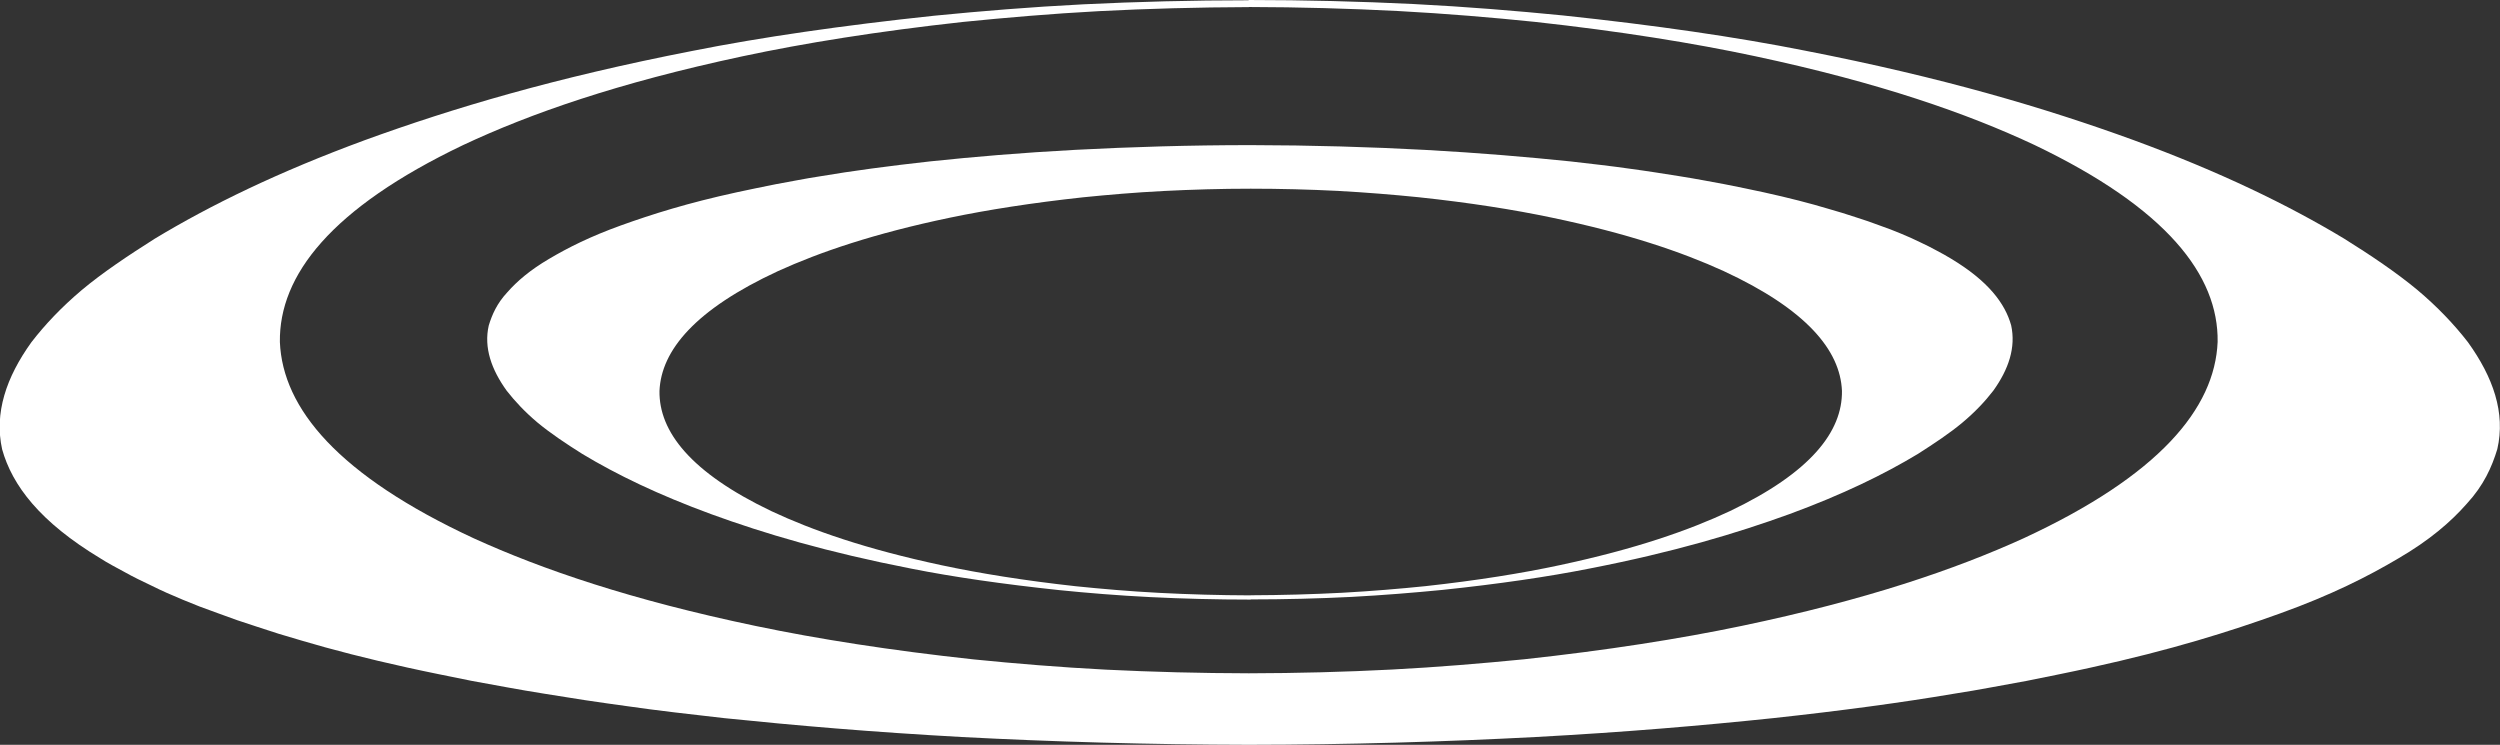
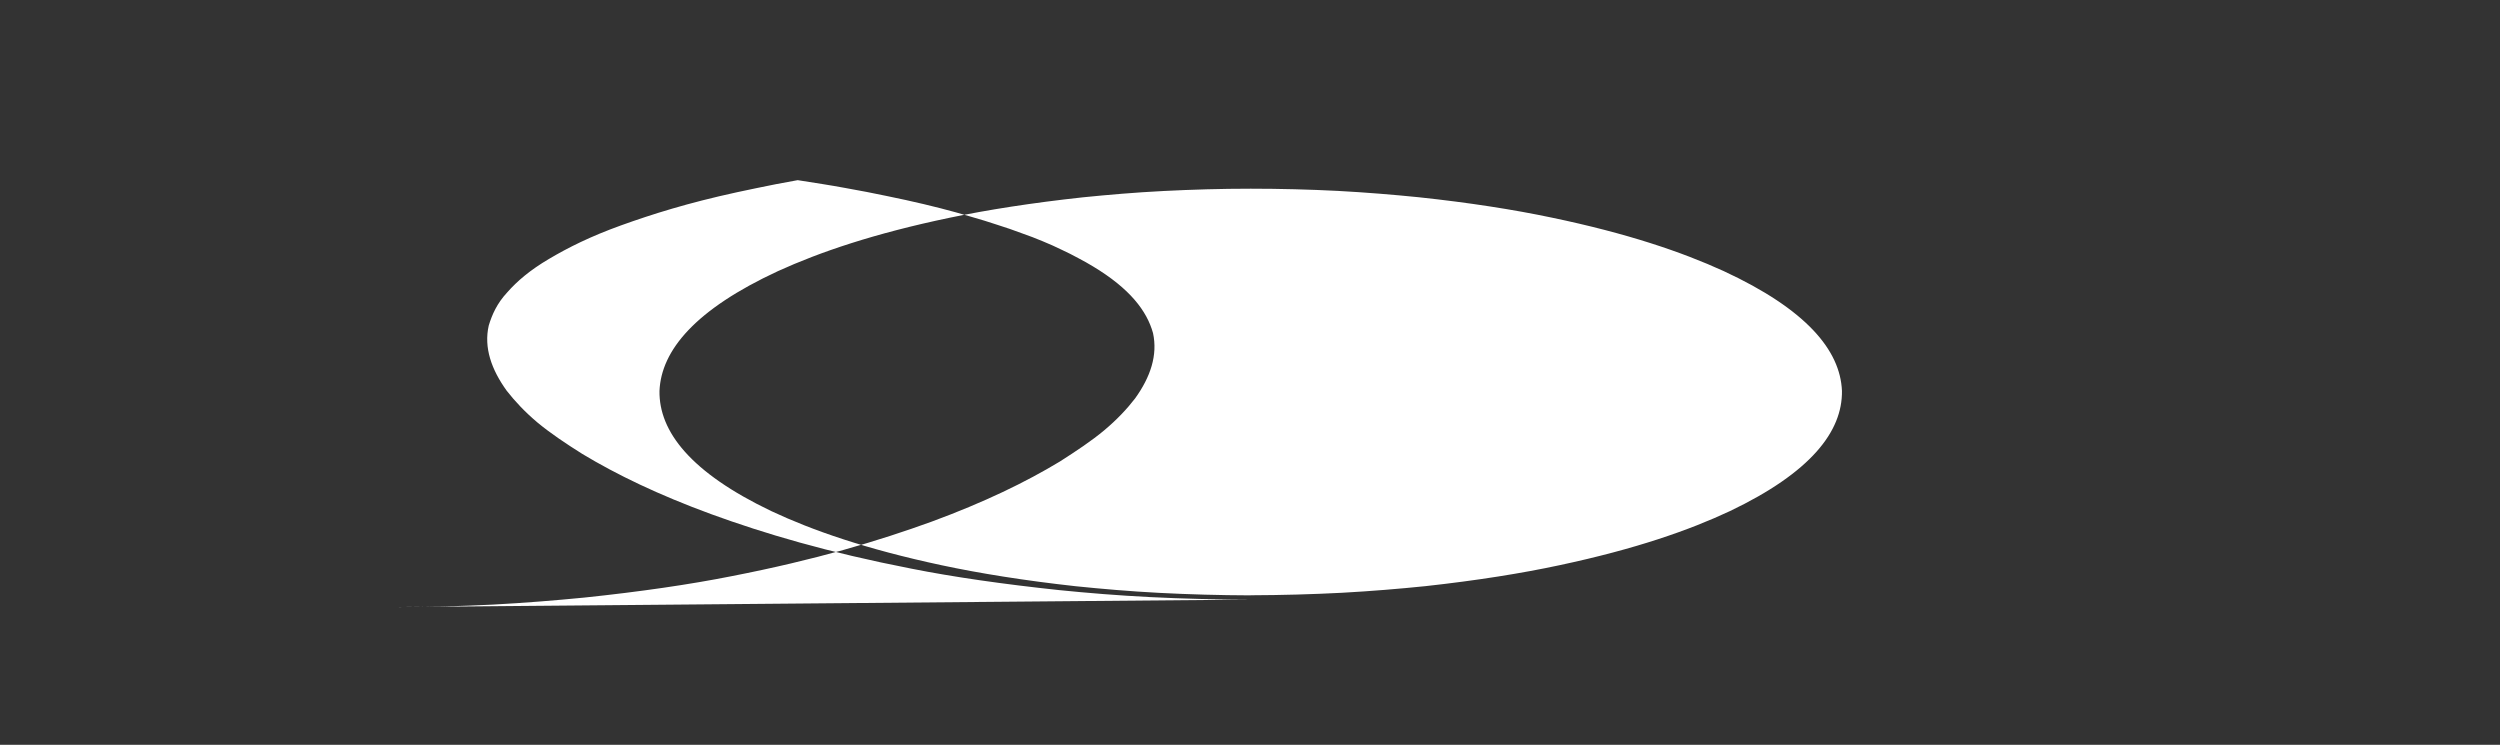
<svg xmlns="http://www.w3.org/2000/svg" id="Layer_2" data-name="Layer 2" viewBox="0 0 260.47 77.6">
  <rect x="0" y="0" width="260.47" height="77.6" fill="#333333" stroke="none" />
  <defs>
    <style>
      .cls-1 {
        fill: #fff;
        stroke-width: 0px;
      }
    </style>
  </defs>
  <g id="_ÎÓÈ_1" data-name="—ÎÓÈ_1">
    <g>
-       <path class="cls-1" d="m130.11,0c5.82,0,11.62.15,17.17.42,5.53.28,10.69.71,15.57,1.19,9.55,1.01,18.08,2.25,25.17,3.66,14.4,2.8,25.12,6,34.2,9.3,9.03,3.31,16.14,6.76,21.99,10.28,2.82,1.76,5.46,3.54,7.63,5.34,2.14,1.8,3.86,3.62,5.28,5.45,2.64,3.66,3.94,7.38,3.07,11.15-.57,1.88-1.42,3.78-3.17,5.68-1.67,1.9-3.88,3.81-7.14,5.71-3.21,1.9-7.01,3.82-12.29,5.72-5.24,1.89-11.34,3.81-19.78,5.66-2.06.46-4.4.92-6.66,1.38l-3.72.68c-1.23.23-2.5.45-3.92.67-5.3.9-11.65,1.76-18.76,2.53-7.35.77-15.5,1.47-24.8,1.97-9.33.49-19.54.8-29.86.81-10.32-.02-20.52-.32-29.85-.81-9.3-.51-17.44-1.21-24.79-1.97-3.45-.39-7.05-.8-10-1.23-1.52-.21-3.11-.43-4.55-.65l-4.16-.66c-1.42-.22-2.68-.45-3.92-.67l-3.72-.68c-2.26-.46-4.59-.92-6.66-1.38-4.18-.92-7.86-1.87-11.02-2.81l-2.39-.71-2.19-.71-2.15-.71-1.96-.71-1.94-.71-1.76-.71c-1.16-.48-2.22-.95-3.18-1.43-1.01-.48-1.99-.95-2.84-1.43-.88-.48-1.79-.95-2.53-1.43-6.33-3.81-9.21-7.62-10.26-11.38-.83-3.77.42-7.49,3.05-11.15,1.41-1.83,3.12-3.64,5.25-5.44,2.15-1.8,4.81-3.58,7.59-5.34,5.83-3.52,12.91-6.97,21.91-10.28,9.07-3.3,19.77-6.5,34.15-9.3,7.08-1.41,15.62-2.65,25.16-3.66,4.88-.48,10.04-.91,15.57-1.19,5.55-.27,11.35-.42,17.17-.42Zm0,.74c-5.3.02-10.54.16-15.58.42-5.03.27-9.75.68-14.24,1.13-8.81.97-16.49,2.2-22.95,3.58-12.97,2.77-22.09,5.96-29.08,9.24-13.79,6.59-19.19,13.58-19.1,20.52.29,6.94,6.1,13.91,20.21,20.46,7.14,3.25,16.41,6.42,29.37,9.13,6.45,1.35,14.08,2.55,22.69,3.48,4.39.44,8.97.82,13.8,1.07,4.85.24,9.85.37,14.88.38,5.03-.01,10.03-.14,14.87-.39,4.83-.25,9.41-.64,13.8-1.07,8.61-.93,16.24-2.13,22.69-3.48,12.96-2.71,22.23-5.88,29.37-9.13,14.11-6.54,19.92-13.52,20.21-20.46.1-6.94-5.31-13.93-19.09-20.52-6.99-3.28-16.1-6.47-29.08-9.24-6.46-1.38-14.14-2.61-22.95-3.58-4.49-.46-9.21-.86-14.24-1.13-5.04-.26-10.29-.41-15.58-.42Z" />
-       <path class="cls-1" d="m130.31,62.47c-3.55,0-7.09-.09-10.48-.26-3.38-.17-6.53-.43-9.5-.73-5.83-.62-11.04-1.37-15.36-2.23-8.78-1.71-15.33-3.66-20.87-5.68-5.51-2.02-9.85-4.12-13.42-6.27-1.72-1.08-3.33-2.16-4.66-3.26-1.31-1.1-2.35-2.21-3.22-3.32-1.61-2.23-2.4-4.51-1.88-6.8.35-1.15.86-2.31,1.93-3.46,1.02-1.16,2.37-2.32,4.36-3.49,1.96-1.16,4.28-2.33,7.5-3.49,3.2-1.15,6.92-2.33,12.07-3.45,1.26-.28,2.69-.56,4.06-.84l2.27-.42c.75-.14,1.52-.28,2.39-.41,3.24-.55,7.11-1.07,11.45-1.55,4.49-.47,9.46-.9,15.13-1.2,5.7-.3,11.92-.49,18.22-.49,6.3.01,12.52.19,18.22.5,5.67.31,10.65.74,15.13,1.2,2.1.24,4.3.49,6.1.75.93.13,1.9.26,2.77.4l2.54.4c.87.14,1.64.27,2.39.41l2.27.42c1.38.28,2.8.56,4.06.84,2.55.56,4.8,1.14,6.73,1.72l1.46.43,1.34.43,1.31.43,1.19.43,1.18.43,1.07.43c.71.29,1.35.58,1.94.87.62.29,1.21.58,1.73.87.54.29,1.09.58,1.55.87,3.87,2.33,5.62,4.65,6.26,6.95.5,2.3-.26,4.57-1.86,6.8-.86,1.12-1.9,2.22-3.21,3.32-1.31,1.1-2.94,2.18-4.63,3.26-3.56,2.15-7.88,4.25-13.37,6.27-5.54,2.01-12.06,3.97-20.84,5.68-4.32.86-9.53,1.62-15.35,2.23-2.98.29-6.13.55-9.5.73-3.39.17-6.93.26-10.48.26Zm0-.45c3.23-.01,6.43-.1,9.51-.26,3.07-.17,5.95-.41,8.69-.69,5.37-.59,10.06-1.34,14.01-2.19,7.92-1.69,13.48-3.64,17.74-5.64,8.41-4.02,11.71-8.29,11.65-12.52-.18-4.23-3.72-8.49-12.33-12.48-4.36-1.99-10.01-3.92-17.92-5.57-3.94-.83-8.59-1.56-13.85-2.12-2.68-.27-5.47-.5-8.42-.66-2.96-.15-6.01-.23-9.08-.23-3.07,0-6.12.09-9.08.24-2.95.15-5.74.39-8.42.66-5.25.57-9.91,1.3-13.84,2.12-7.91,1.65-13.57,3.59-17.92,5.57-8.61,3.99-12.16,8.25-12.34,12.48-.06,4.23,3.24,8.5,11.65,12.52,4.26,2,9.83,3.95,17.74,5.64,3.94.84,8.63,1.6,14,2.19,2.74.28,5.62.53,8.69.69,3.08.16,6.28.25,9.51.26Z" />
+       <path class="cls-1" d="m130.31,62.47c-3.55,0-7.09-.09-10.48-.26-3.38-.17-6.53-.43-9.5-.73-5.83-.62-11.04-1.37-15.36-2.23-8.78-1.71-15.33-3.66-20.87-5.68-5.51-2.02-9.85-4.12-13.42-6.27-1.72-1.08-3.33-2.16-4.66-3.26-1.31-1.1-2.35-2.21-3.22-3.32-1.61-2.23-2.4-4.51-1.88-6.8.35-1.15.86-2.31,1.93-3.46,1.02-1.16,2.37-2.32,4.36-3.49,1.96-1.16,4.28-2.33,7.5-3.49,3.2-1.15,6.92-2.33,12.07-3.45,1.26-.28,2.69-.56,4.06-.84l2.27-.42l2.54.4c.87.14,1.64.27,2.39.41l2.27.42c1.38.28,2.8.56,4.06.84,2.55.56,4.8,1.14,6.73,1.72l1.46.43,1.34.43,1.31.43,1.19.43,1.18.43,1.07.43c.71.29,1.35.58,1.94.87.62.29,1.21.58,1.73.87.54.29,1.09.58,1.55.87,3.87,2.33,5.62,4.65,6.26,6.95.5,2.3-.26,4.57-1.86,6.8-.86,1.12-1.9,2.22-3.21,3.32-1.31,1.1-2.94,2.18-4.63,3.26-3.56,2.15-7.88,4.25-13.37,6.27-5.54,2.01-12.06,3.97-20.84,5.68-4.32.86-9.53,1.62-15.35,2.23-2.98.29-6.13.55-9.5.73-3.39.17-6.93.26-10.48.26Zm0-.45c3.23-.01,6.43-.1,9.51-.26,3.07-.17,5.95-.41,8.69-.69,5.37-.59,10.06-1.34,14.01-2.19,7.92-1.69,13.48-3.64,17.74-5.64,8.41-4.02,11.71-8.29,11.65-12.52-.18-4.23-3.72-8.49-12.33-12.48-4.36-1.99-10.01-3.92-17.92-5.57-3.94-.83-8.59-1.56-13.85-2.12-2.68-.27-5.47-.5-8.42-.66-2.96-.15-6.01-.23-9.08-.23-3.07,0-6.12.09-9.08.24-2.95.15-5.74.39-8.42.66-5.25.57-9.91,1.3-13.84,2.12-7.91,1.65-13.57,3.59-17.92,5.57-8.61,3.99-12.16,8.25-12.34,12.48-.06,4.23,3.24,8.5,11.65,12.52,4.26,2,9.83,3.95,17.74,5.64,3.94.84,8.63,1.6,14,2.19,2.74.28,5.62.53,8.69.69,3.08.16,6.28.25,9.51.26Z" />
    </g>
  </g>
</svg>